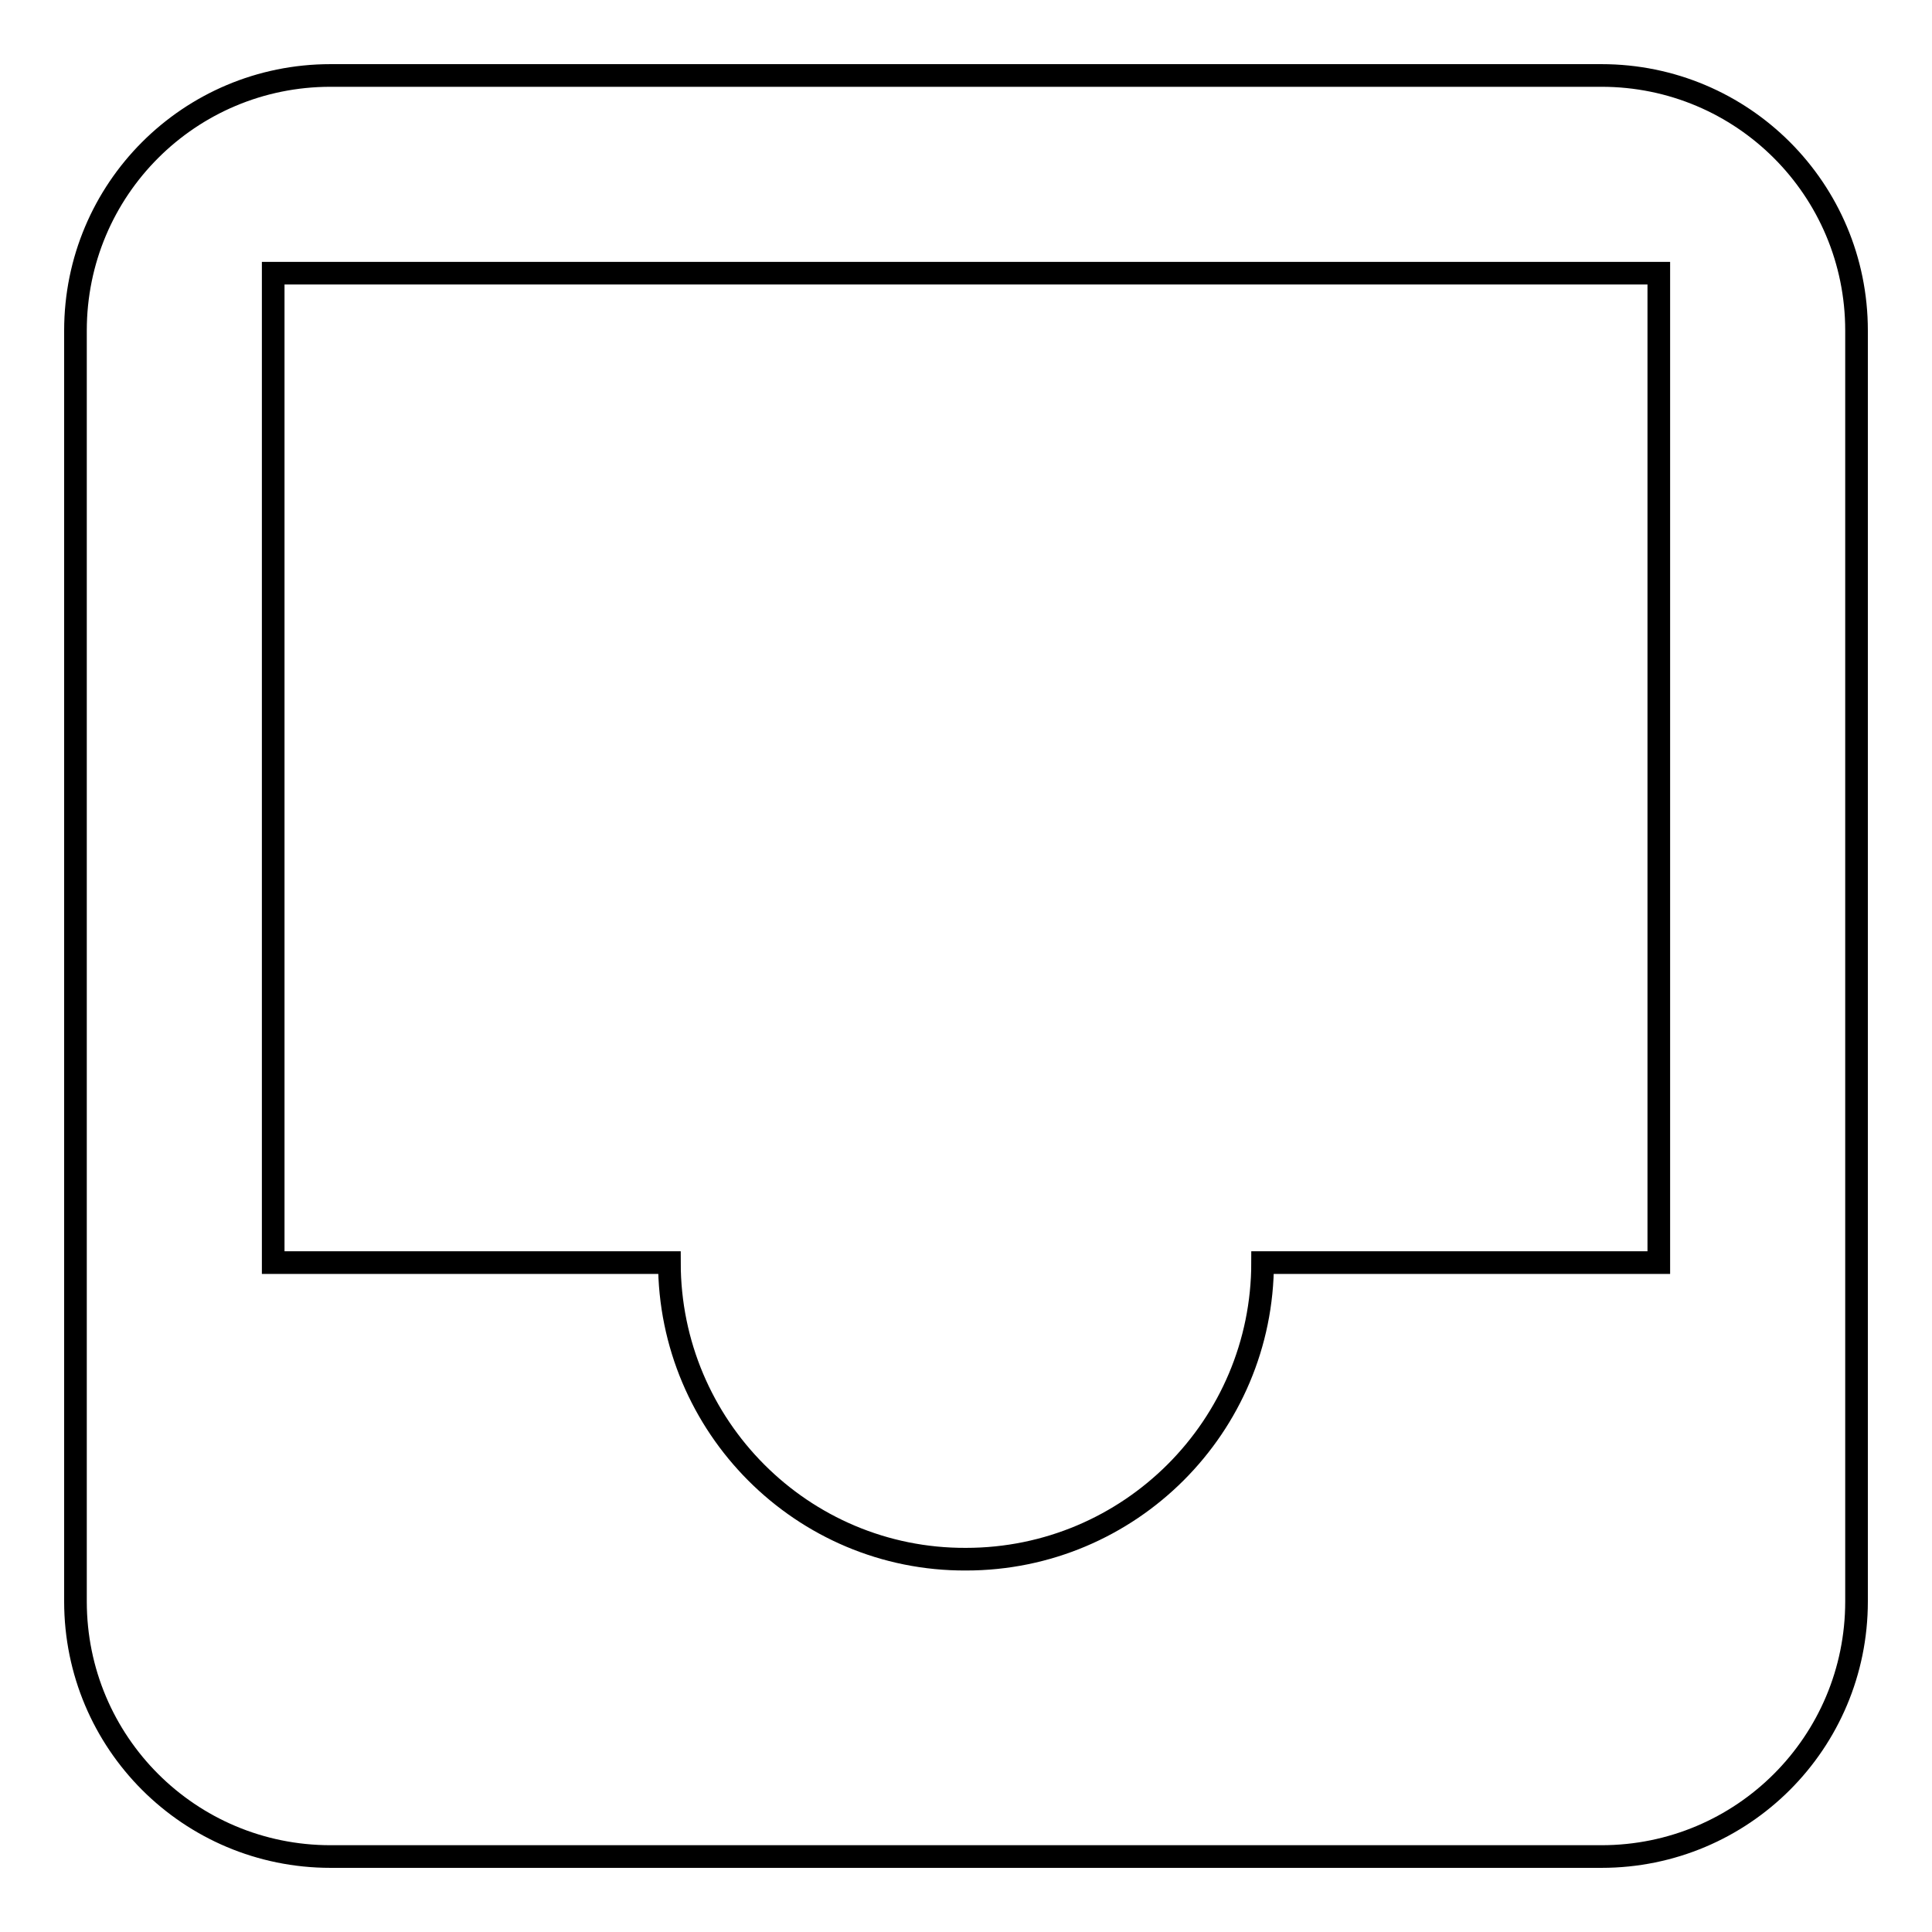
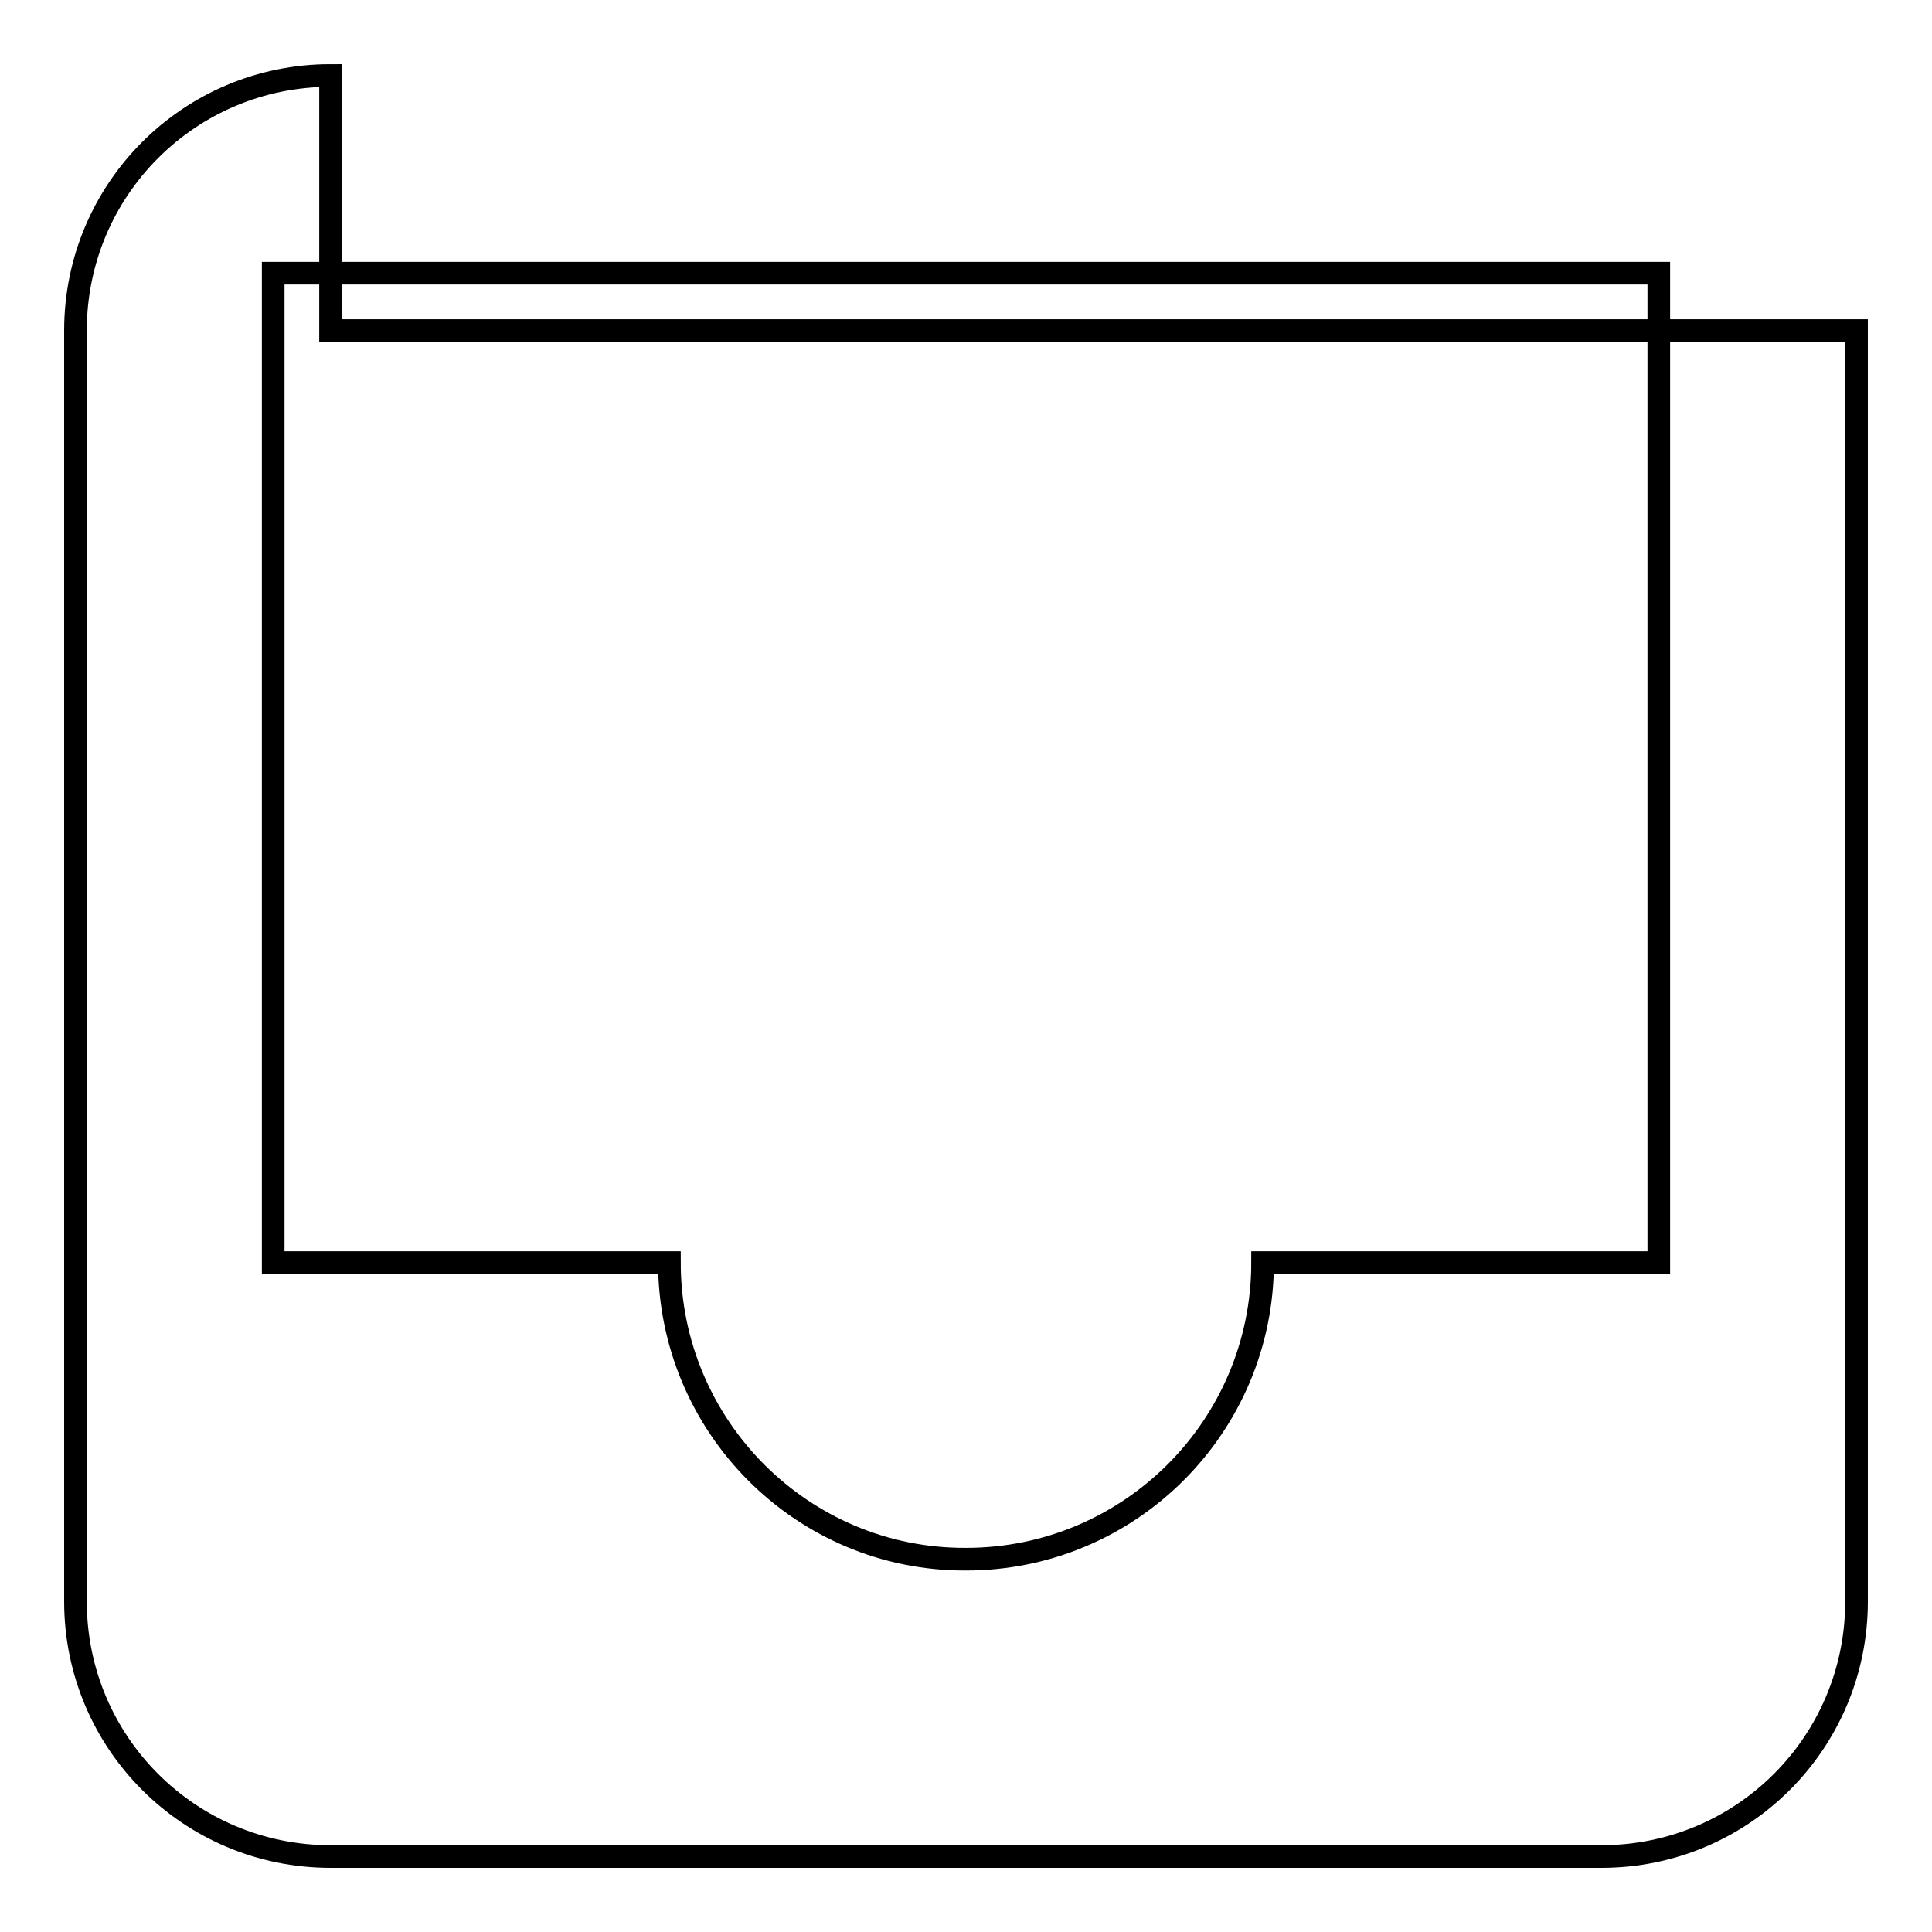
<svg xmlns="http://www.w3.org/2000/svg" version="1.1" x="0px" y="0px" viewBox="0 0 256 256" enable-background="new 0 0 256 256" xml:space="preserve">
  <g>
    <g>
-       <path stroke-width="3" fill-opacity="0" stroke="#000000" d="M88.7,167.3H36.2V36.2h183.6v131.1h-52.5c0,21.7-17.6,39.3-39.3,39.3C106.3,206.7,88.7,189,88.7,167.3z M43.8,10C25.1,10,10,25.1,10,43.8v168.4c0,18.7,15.1,33.8,33.8,33.8h168.4c18.7,0,33.8-15.1,33.8-33.8V43.8c0-18.7-15.1-33.8-33.8-33.8H43.8z" />
+       <path stroke-width="3" fill-opacity="0" stroke="#000000" d="M88.7,167.3H36.2V36.2h183.6v131.1h-52.5c0,21.7-17.6,39.3-39.3,39.3C106.3,206.7,88.7,189,88.7,167.3z M43.8,10C25.1,10,10,25.1,10,43.8v168.4c0,18.7,15.1,33.8,33.8,33.8h168.4c18.7,0,33.8-15.1,33.8-33.8V43.8H43.8z" />
    </g>
  </g>
</svg>